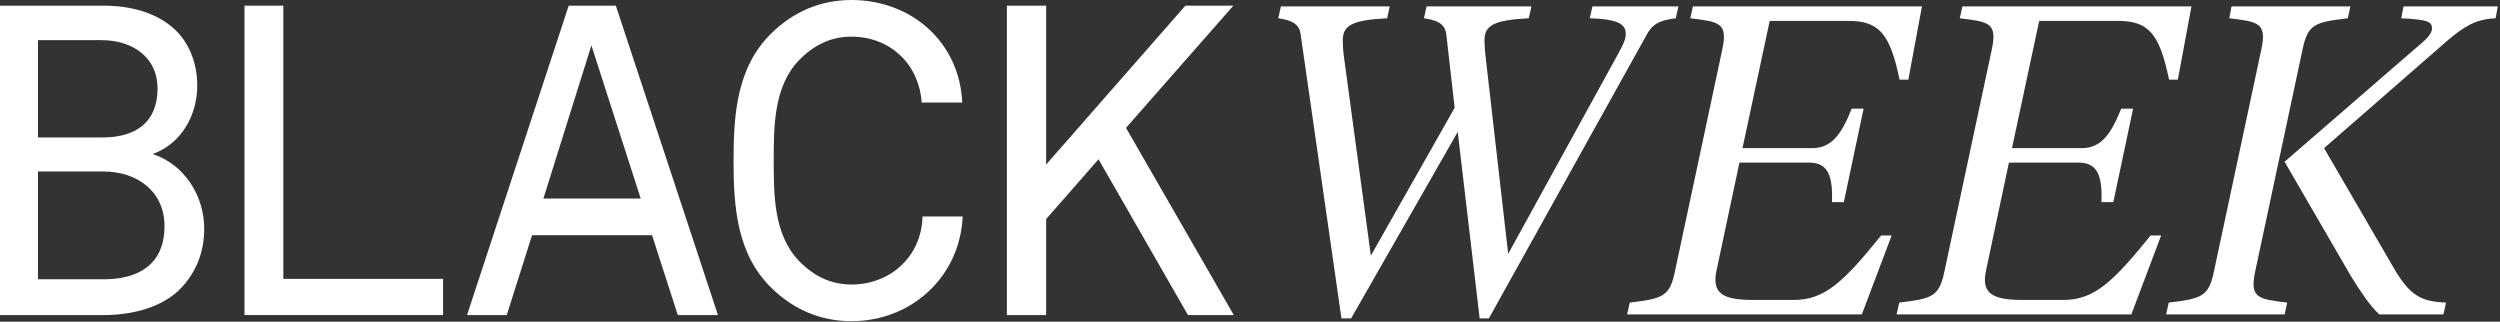
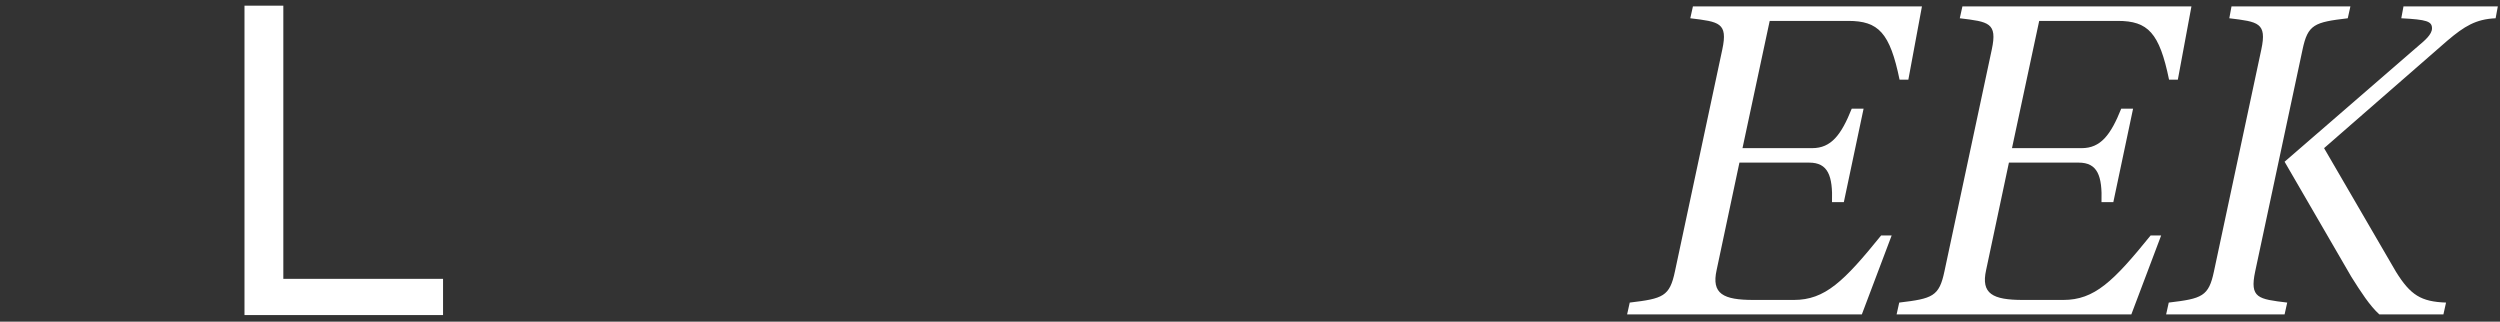
<svg xmlns="http://www.w3.org/2000/svg" width="614" height="79" viewBox="0 0 614 79" fill="none">
  <rect x="0" y="0" width="614" height="79" fill="#333333" stroke="none" />
-   <path d="M303.019 77.379H291.766L269.796 39.118L256.935 53.801V77.379H247.289V1.393H256.935V40.404L291.123 1.393H302.912L276.547 31.401L303.019 77.379Z" fill="white" />
-   <path d="M236.43 53.158C235.787 67.948 223.891 78.88 209.101 78.88C201.492 78.88 194.847 75.986 189.488 70.735C180.914 62.375 180.164 50.693 180.164 39.44C180.164 28.187 180.914 16.505 189.488 8.145C194.847 2.894 201.492 0 209.101 0C223.784 0 235.68 10.289 236.323 25.186H226.356C226.142 21.006 224.32 16.933 221.962 14.469C218.854 11.039 214.352 9.003 209.101 9.003C203.957 9.003 199.777 11.146 196.24 14.79C190.024 21.22 190.024 31.08 190.024 39.44C190.024 47.8 190.024 57.66 196.24 64.09C199.777 67.734 203.957 69.877 209.101 69.877C218.747 69.877 226.356 62.911 226.57 53.158H236.43Z" fill="white" />
-   <path d="M176.328 77.379H166.468L160.145 57.766H130.672L124.456 77.379H114.703L139.675 1.393H151.249L176.328 77.379ZM157.358 48.764L145.248 11.146L133.459 48.764H157.358Z" fill="white" />
  <path d="M108.811 77.379H60.047V1.393H69.585V68.484H108.811V77.379Z" fill="white" />
-   <path d="M50.157 56.159C50.157 62.268 47.907 67.09 44.584 70.627C40.297 75.236 33.01 77.379 25.507 77.379H0V1.393H25.507C32.688 1.393 39.44 3.429 43.727 8.038C46.621 11.146 48.443 15.754 48.443 21.006C48.443 28.294 44.584 35.26 37.511 37.832C45.334 40.404 50.157 48.121 50.157 56.159ZM38.69 21.756C38.69 13.825 32.259 9.86 24.971 9.86H9.324V33.759H25.186C33.117 33.759 38.69 30.223 38.69 21.756ZM40.404 55.516C40.404 47.156 33.867 42.119 25.4 42.119H9.324V68.591H25.507C33.867 68.591 40.404 65.054 40.404 55.516Z" fill="white" />
  <path d="M570.792 36.383L588.464 66.77C592.02 72.481 594.606 74.097 600.748 74.313L600.102 77.222H584.369C581.999 75.067 579.844 71.727 577.473 67.955L561.094 39.723L594.068 11.168C595.468 9.983 597.3 8.474 597.3 6.965C597.3 5.241 596.007 4.81 589.757 4.487L590.296 1.578H613.464L612.925 4.487C608.076 4.703 605.274 6.427 601.072 9.983L570.792 36.383ZM565.512 12.138L553.874 66.662C552.474 73.235 554.629 73.451 561.741 74.313L561.094 77.222H532L532.647 74.313C540.836 73.343 542.452 72.804 543.745 66.662L555.383 12.138C556.784 5.565 554.629 5.349 547.517 4.487L548.056 1.578H577.258L576.611 4.487C568.422 5.457 566.805 5.996 565.512 12.138Z" fill="white" />
  <path d="M523.454 77.222H465.805L466.451 74.313C474.641 73.343 476.257 72.804 477.55 66.662L489.188 12.138C490.589 5.565 488.433 5.349 481.322 4.487L481.968 1.578H538.217L534.876 19.573H532.721C530.351 8.043 527.549 5.134 520.114 5.134H500.825L494.145 36.383H511.278C515.911 36.383 518.39 33.15 520.976 26.685H523.885L519.036 49.637H516.127C516.342 43.171 515.157 39.939 510.523 39.939H493.39L487.787 66.339C486.494 72.158 489.403 73.666 496.838 73.666H506.752C514.403 73.666 519.036 69.141 528.195 57.826H530.782L523.454 77.222Z" fill="white" />
  <path d="M457.267 77.222H399.617L400.264 74.313C408.453 73.343 410.07 72.804 411.363 66.662L423 12.138C424.401 5.565 422.246 5.349 415.134 4.487L415.781 1.578H472.029L468.689 19.573H466.534C464.163 8.043 461.361 5.134 453.926 5.134H434.638L427.957 36.383H445.09C449.724 36.383 452.202 33.15 454.788 26.685H457.698L452.849 49.637H449.939C450.155 43.171 448.969 39.939 444.336 39.939H427.203L421.599 66.339C420.306 72.158 423.216 73.666 430.651 73.666H440.564C448.215 73.666 452.849 69.141 462.008 57.826H464.594L457.267 77.222Z" fill="white" />
-   <path d="M364.806 13.431L370.409 62.352L397.241 13.539C398.103 11.922 399.288 9.983 399.288 8.366C399.288 6.103 397.78 4.703 390.452 4.487L391.099 1.578H412.219L411.572 4.487C408.663 4.918 406.185 5.241 404.46 8.474L365.668 78.192H363.405L358.018 32.396L331.833 78.192H329.462L319.441 8.474C319.118 5.565 316.747 4.918 313.945 4.487L314.592 1.578H341.315L340.669 4.487C332.156 4.918 329.785 6.211 329.785 9.875C329.785 11.168 329.893 12.569 330.001 13.431L336.682 62.783L357.263 26.469L355.216 8.474C354.893 5.565 352.522 4.918 349.72 4.487L350.367 1.578H376.121L375.474 4.487C366.961 4.918 364.591 6.211 364.591 9.875C364.591 11.168 364.698 12.569 364.806 13.431Z" fill="white" />
</svg>